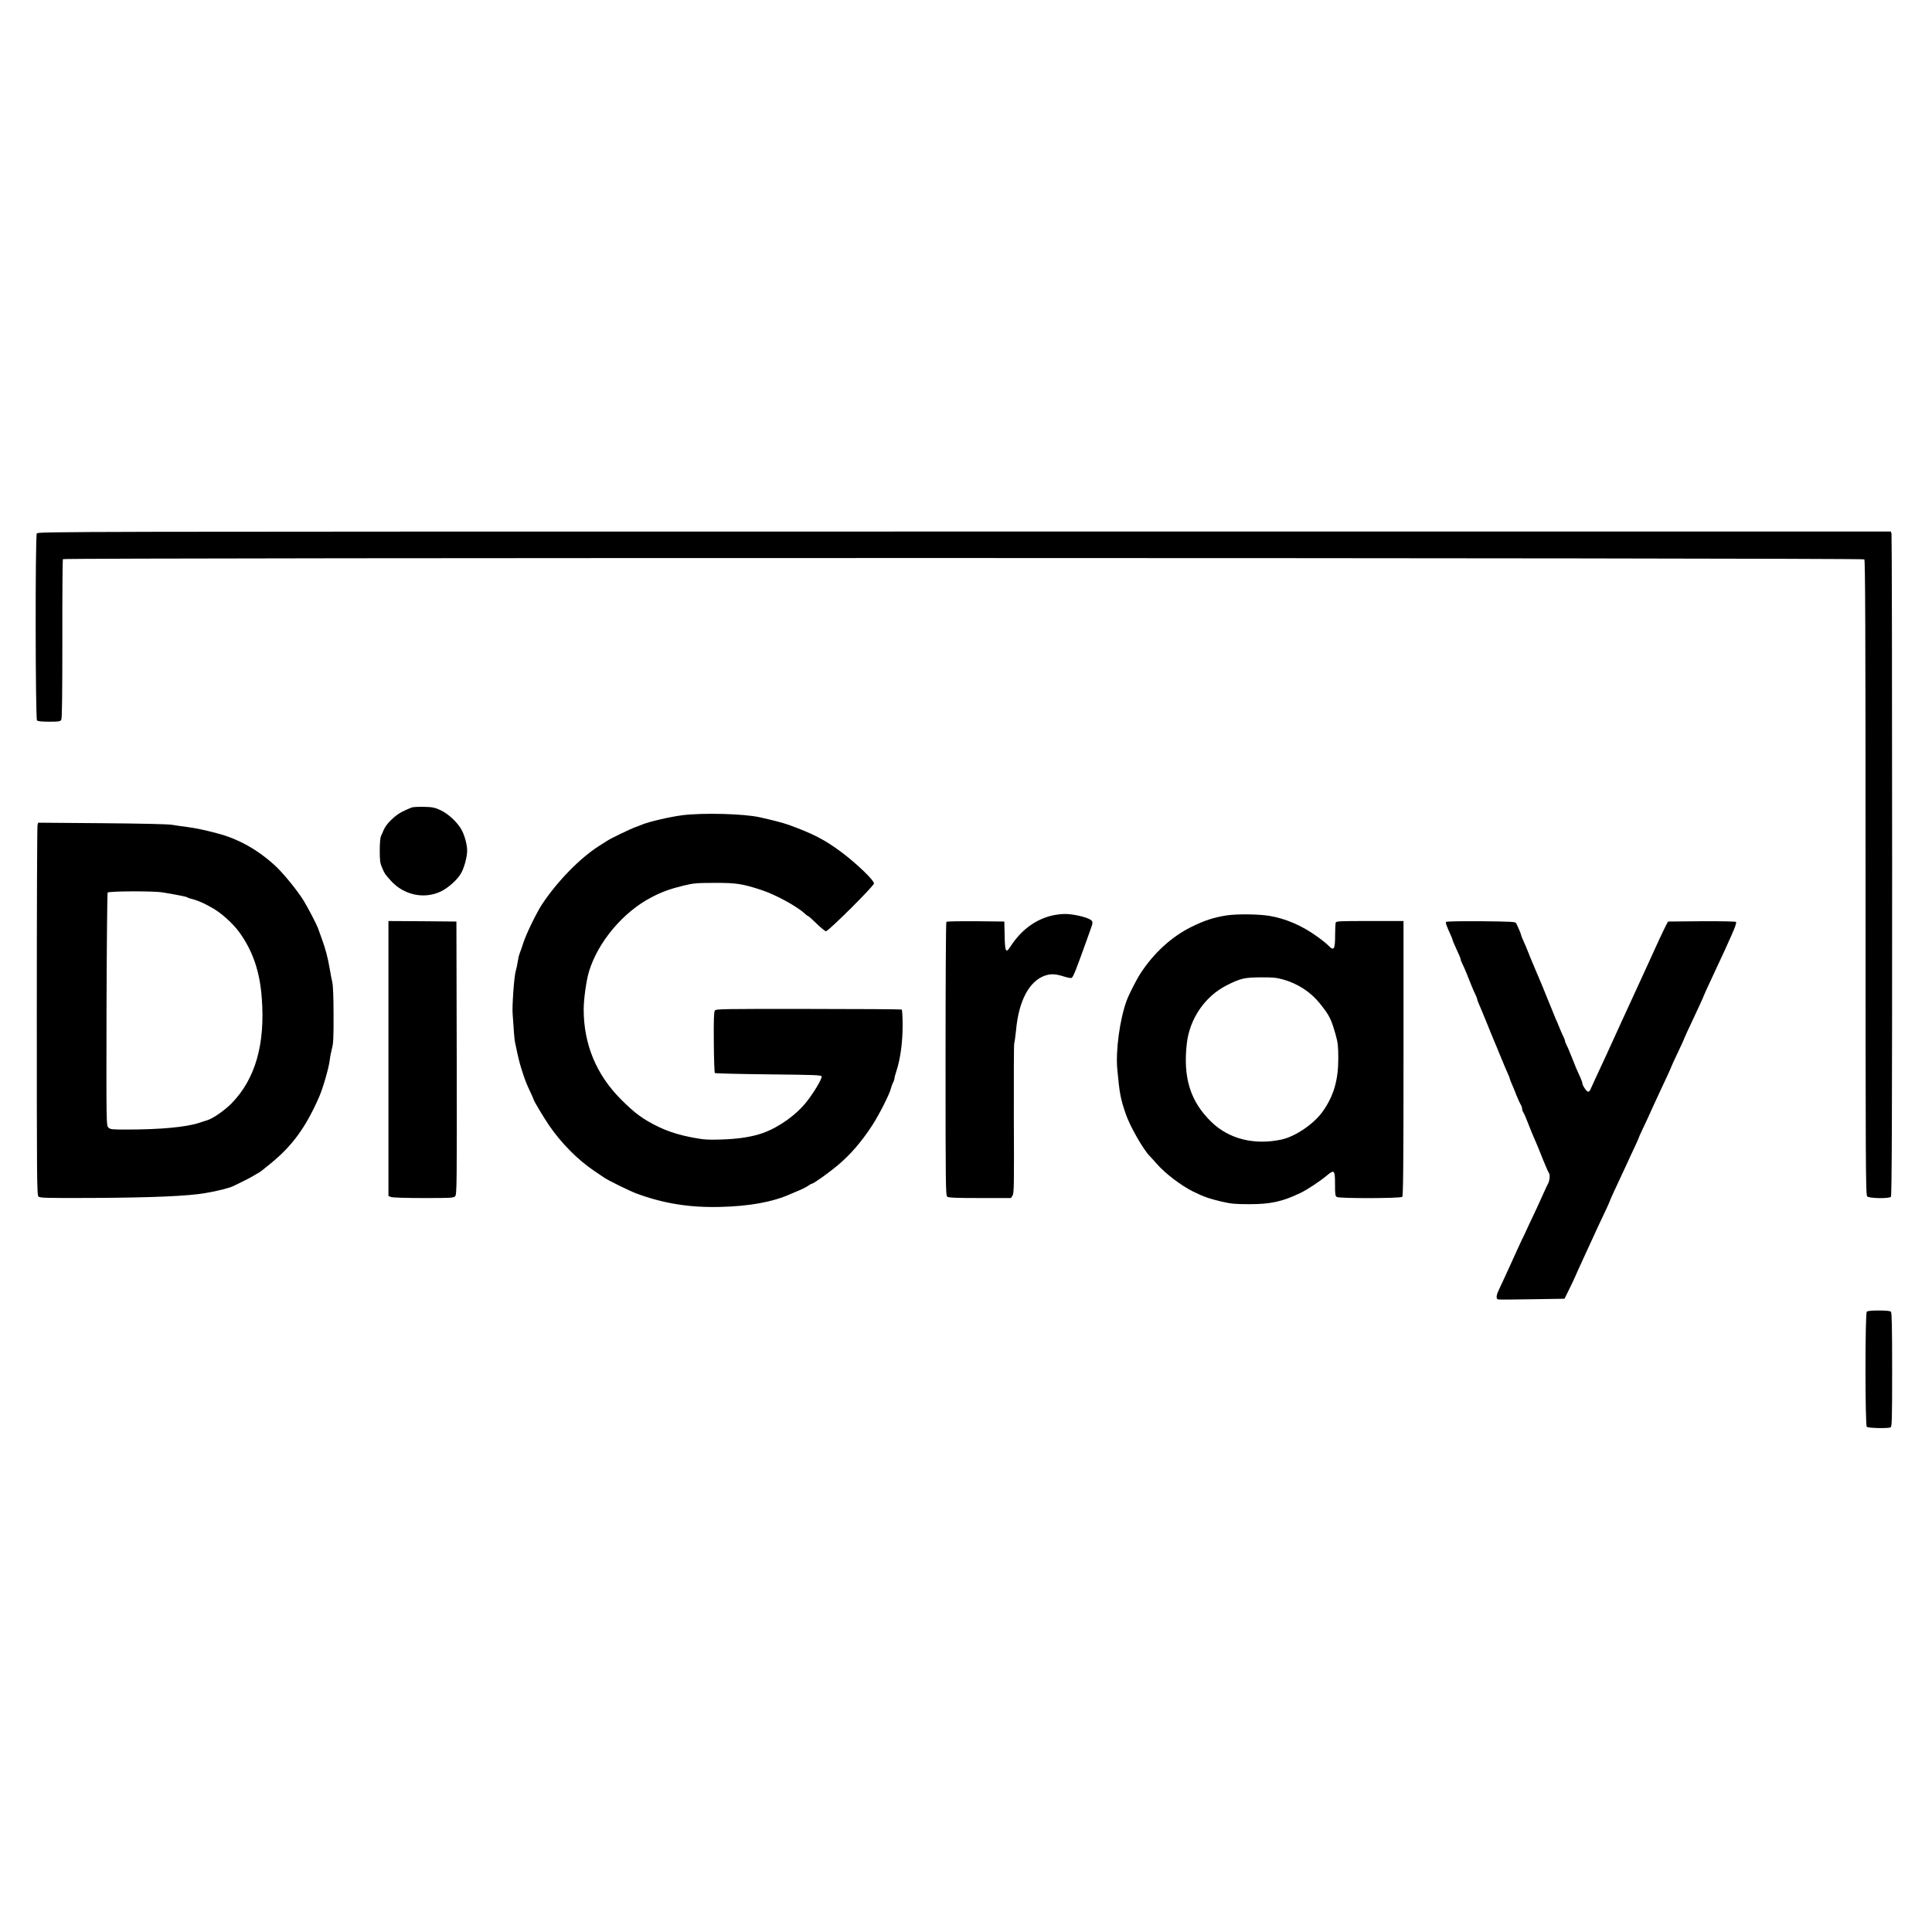
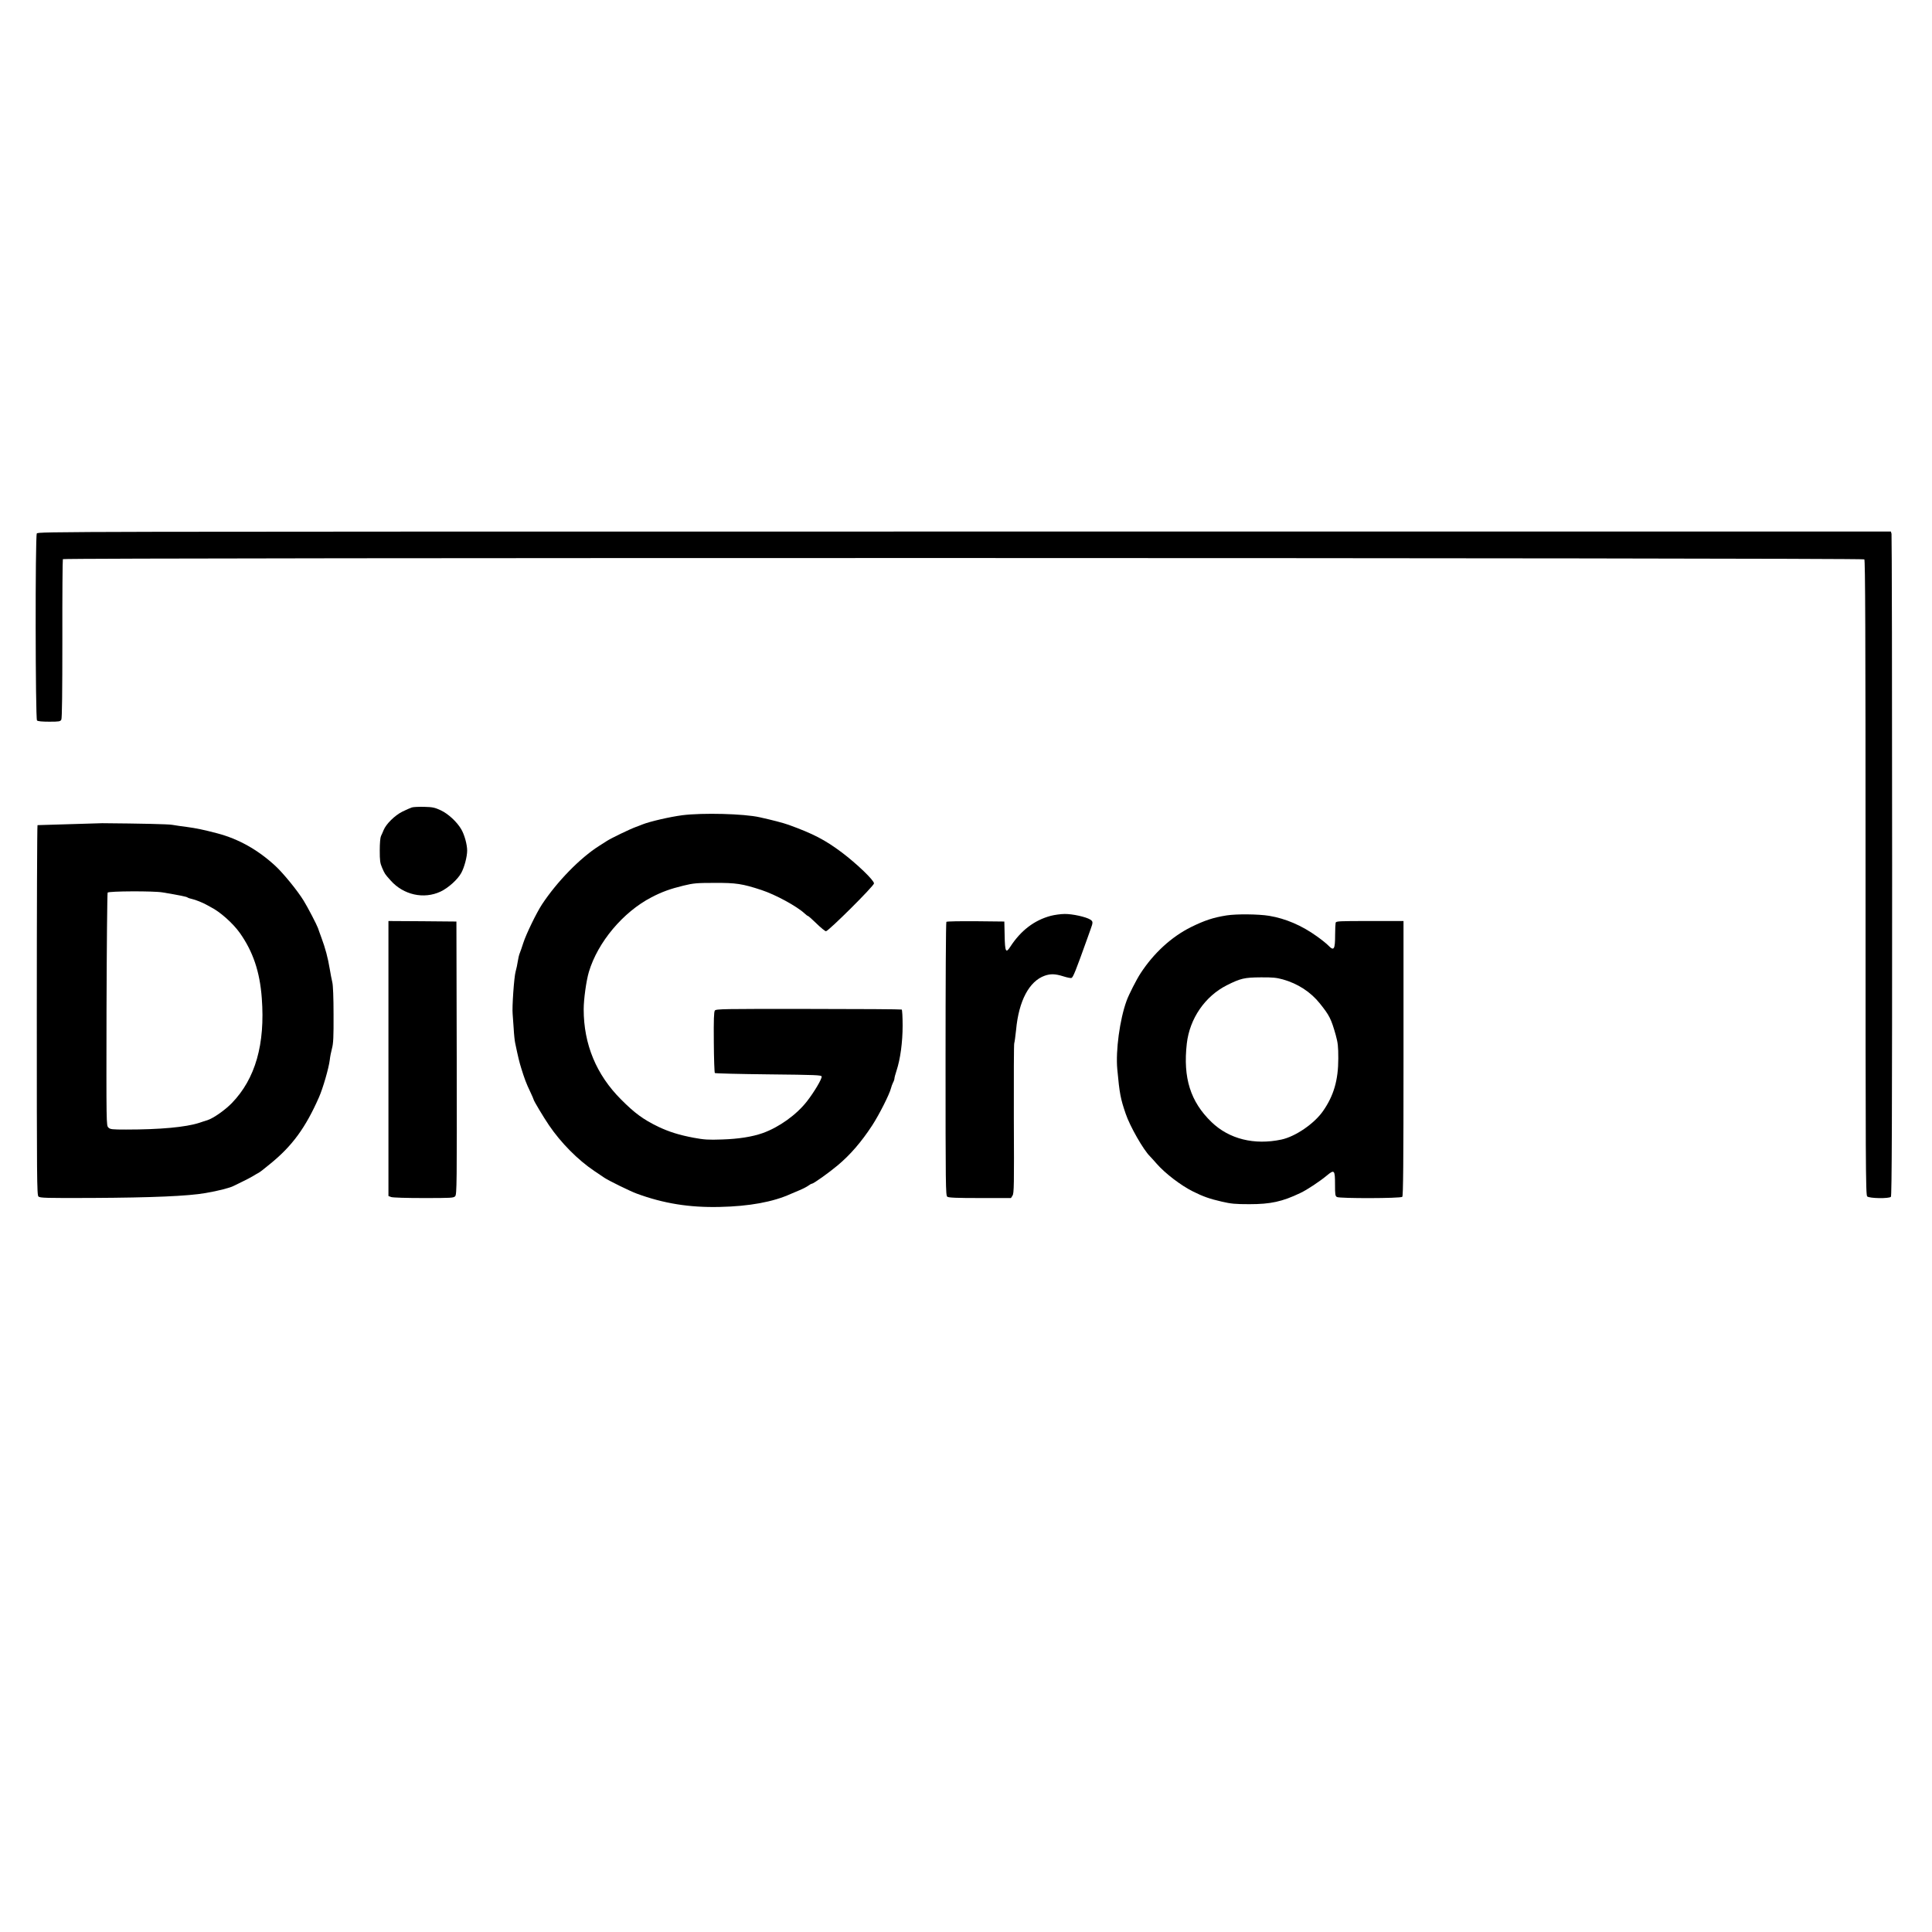
<svg xmlns="http://www.w3.org/2000/svg" width="1890pt" height="1890pt">
  <svg width="1890pt" height="1890pt" viewBox="0 0 1890 1890" preserveAspectRatio="xMidYMid meet">
    <g transform="translate(0,1890) scale(0.1,-0.1)" fill="#000000" stroke="none">
      <path d="M360 13681 c-16 -30 -14 -1813 2 -1829 8 -8 49 -12 120 -12 97 0 108 2 118 20 7 13 10 266 10 790 -1 424 2 775 5 780 10 16 17607 14 17623 -2 9 -9 12 -715 12 -3114 0 -2807 1 -3104 16 -3118 20 -20 213 -23 232 -4 9 9 12 742 12 3237 0 1775 -3 3236 -6 3249 l-6 22 -9064 0 c-8950 0 -9063 0 -9074 -19z" />
      <path d="M4029 11001 c-15 -5 -57 -23 -93 -41 -74 -37 -159 -121 -183 -180 -8 -19 -19 -46 -26 -59 -7 -15 -12 -69 -12 -140 0 -100 3 -124 23 -170 27 -61 25 -59 83 -124 126 -142 325 -186 489 -109 76 36 167 118 202 182 30 54 58 159 58 219 0 60 -27 157 -58 209 -42 72 -127 151 -200 185 -58 27 -80 32 -162 34 -52 1 -107 -1 -121 -6z" />
      <path d="M6675 10925 c-122 -16 -317 -61 -390 -90 -16 -7 -46 -18 -65 -25 -58 -21 -242 -110 -282 -136 -21 -13 -57 -36 -80 -51 -184 -117 -409 -348 -555 -569 -55 -83 -157 -294 -184 -379 -12 -38 -28 -84 -35 -101 -7 -17 -15 -53 -19 -80 -4 -27 -13 -71 -21 -99 -15 -51 -36 -350 -29 -415 2 -19 6 -82 10 -140 3 -58 10 -123 15 -145 29 -139 41 -187 59 -245 31 -100 49 -149 87 -228 19 -40 34 -75 34 -78 0 -11 97 -173 150 -251 118 -174 284 -341 445 -449 39 -26 82 -56 98 -66 40 -27 253 -132 317 -155 261 -96 514 -137 810 -130 290 6 523 49 695 127 11 5 49 21 85 36 36 15 76 36 89 46 13 10 28 18 33 18 16 0 167 108 253 180 122 102 231 228 337 390 69 106 170 306 184 364 4 16 13 41 20 55 8 14 14 33 14 41 0 8 9 42 20 75 38 115 60 280 60 442 0 83 -4 154 -9 157 -5 3 -415 6 -912 6 -839 1 -905 0 -916 -16 -9 -13 -12 -89 -10 -310 1 -161 6 -296 10 -301 5 -4 241 -10 525 -13 468 -5 517 -7 520 -21 4 -22 -73 -152 -144 -243 -102 -131 -273 -254 -434 -311 -102 -36 -236 -57 -395 -62 -139 -5 -176 -2 -280 17 -143 27 -240 58 -344 107 -149 72 -233 134 -366 268 -241 241 -365 539 -365 881 0 98 25 280 51 367 87 290 334 585 612 729 101 53 185 83 312 114 99 24 130 27 305 27 209 1 272 -8 460 -70 137 -45 346 -159 421 -229 14 -13 28 -24 32 -24 5 0 43 -34 85 -75 42 -41 84 -75 92 -75 24 0 470 443 470 468 0 31 -169 193 -315 303 -164 123 -280 183 -520 270 -53 19 -161 47 -283 74 -155 35 -559 45 -757 20z" />
-       <path d="M367 10828 c-4 -13 -7 -832 -7 -1820 0 -1639 1 -1798 16 -1813 15 -14 69 -16 528 -14 583 3 937 18 1107 48 124 21 243 52 275 70 10 5 48 24 84 41 36 17 83 42 105 55 22 14 47 28 55 32 8 3 60 43 115 89 214 174 344 352 475 649 39 88 96 285 106 366 3 30 13 81 22 114 13 48 16 112 15 330 0 169 -5 287 -12 315 -6 25 -18 86 -26 135 -17 104 -43 201 -80 300 -14 39 -30 81 -34 95 -12 34 -99 202 -141 270 -59 96 -197 266 -277 340 -172 158 -359 263 -568 318 -133 35 -206 50 -295 62 -47 6 -112 15 -145 21 -36 7 -309 13 -686 16 l-626 5 -6 -24z m1223 -658 c173 -29 236 -42 245 -50 5 -4 26 -11 45 -15 33 -7 107 -37 140 -56 8 -5 26 -15 40 -22 91 -45 217 -157 285 -252 130 -183 197 -381 216 -640 34 -450 -63 -789 -293 -1026 -67 -69 -180 -148 -238 -167 -19 -6 -55 -17 -80 -26 -133 -43 -381 -66 -717 -66 -140 0 -155 2 -173 20 -20 20 -20 28 -18 1153 2 622 7 1138 11 1145 10 15 451 17 537 2z" />
+       <path d="M367 10828 c-4 -13 -7 -832 -7 -1820 0 -1639 1 -1798 16 -1813 15 -14 69 -16 528 -14 583 3 937 18 1107 48 124 21 243 52 275 70 10 5 48 24 84 41 36 17 83 42 105 55 22 14 47 28 55 32 8 3 60 43 115 89 214 174 344 352 475 649 39 88 96 285 106 366 3 30 13 81 22 114 13 48 16 112 15 330 0 169 -5 287 -12 315 -6 25 -18 86 -26 135 -17 104 -43 201 -80 300 -14 39 -30 81 -34 95 -12 34 -99 202 -141 270 -59 96 -197 266 -277 340 -172 158 -359 263 -568 318 -133 35 -206 50 -295 62 -47 6 -112 15 -145 21 -36 7 -309 13 -686 16 z m1223 -658 c173 -29 236 -42 245 -50 5 -4 26 -11 45 -15 33 -7 107 -37 140 -56 8 -5 26 -15 40 -22 91 -45 217 -157 285 -252 130 -183 197 -381 216 -640 34 -450 -63 -789 -293 -1026 -67 -69 -180 -148 -238 -167 -19 -6 -55 -17 -80 -26 -133 -43 -381 -66 -717 -66 -140 0 -155 2 -173 20 -20 20 -20 28 -18 1153 2 622 7 1138 11 1145 10 15 451 17 537 2z" />
      <path d="M10280 9941 c-162 -43 -294 -144 -397 -303 -43 -67 -52 -50 -55 113 l-3 134 -279 3 c-154 1 -283 -1 -288 -6 -5 -5 -8 -609 -8 -1343 0 -1244 1 -1335 17 -1346 13 -10 93 -13 320 -13 l303 0 15 24 c15 22 16 100 13 753 -1 400 0 733 4 738 3 6 11 64 18 130 26 284 128 476 280 530 58 20 102 19 182 -6 37 -12 73 -19 80 -16 16 6 42 71 155 387 11 30 25 71 32 90 25 67 24 76 -3 94 -41 26 -174 56 -251 55 -38 0 -99 -9 -135 -18z" />
      <path d="M12000 9945 c-132 -21 -216 -49 -350 -115 -190 -95 -363 -253 -492 -451 -39 -59 -116 -210 -137 -269 -67 -183 -108 -490 -91 -670 22 -239 32 -289 82 -435 41 -122 173 -353 237 -416 9 -9 39 -42 66 -73 83 -95 236 -212 354 -271 98 -49 164 -73 283 -100 90 -21 131 -25 270 -25 209 0 322 25 498 109 65 30 194 116 262 173 71 59 78 52 78 -86 0 -104 2 -116 19 -126 29 -15 623 -14 639 2 9 9 12 324 12 1355 l0 1343 -329 0 c-305 0 -330 -1 -335 -17 -2 -10 -5 -62 -5 -116 0 -146 -11 -164 -67 -106 -16 17 -66 57 -111 89 -149 107 -306 174 -468 201 -105 17 -318 19 -415 4z m549 -626 c147 -41 274 -124 363 -236 93 -116 110 -149 155 -308 21 -77 25 -110 25 -230 0 -212 -45 -365 -150 -515 -86 -123 -270 -249 -407 -278 -265 -56 -511 5 -683 171 -207 200 -280 433 -242 768 28 245 178 463 392 571 134 67 171 76 332 77 114 1 154 -3 215 -20z" />
      <path d="M3800 8545 l0 -1345 26 -10 c14 -6 152 -10 318 -10 271 0 294 1 309 18 16 17 17 122 15 1353 l-3 1334 -332 3 -333 2 0 -1345z" />
-       <path d="M14146 9881 c-6 -9 3 -34 45 -127 11 -23 19 -45 19 -49 0 -4 11 -31 24 -59 42 -91 56 -124 56 -134 0 -6 7 -23 15 -39 8 -15 26 -56 40 -90 14 -35 36 -91 50 -125 14 -35 32 -76 40 -91 8 -16 15 -33 15 -39 0 -5 6 -24 14 -41 15 -34 57 -134 86 -207 22 -55 68 -168 80 -195 5 -11 21 -49 35 -85 58 -140 69 -166 87 -206 10 -22 18 -43 18 -47 0 -4 9 -26 19 -50 11 -23 31 -73 46 -112 15 -38 34 -79 41 -90 8 -11 14 -29 14 -40 0 -11 6 -29 14 -40 7 -11 27 -57 44 -102 30 -78 42 -106 82 -198 10 -22 39 -94 65 -160 27 -66 52 -124 57 -129 13 -16 9 -72 -7 -103 -8 -15 -29 -59 -46 -98 -17 -38 -47 -104 -66 -145 -20 -41 -52 -111 -73 -155 -21 -44 -40 -87 -44 -95 -3 -8 -10 -22 -14 -30 -5 -8 -18 -35 -29 -60 -11 -25 -32 -70 -46 -100 -14 -30 -37 -82 -52 -115 -15 -33 -43 -94 -62 -135 -19 -41 -44 -93 -54 -116 -23 -50 -24 -82 -2 -86 9 -2 158 -1 332 2 l316 5 45 91 c25 50 50 104 57 120 11 27 34 77 122 269 18 39 42 90 53 115 28 62 77 168 127 272 22 48 41 90 41 93 0 3 15 38 34 78 89 190 120 256 143 307 13 30 42 92 64 138 21 45 39 85 39 88 0 3 17 43 39 88 38 80 66 140 117 254 15 31 41 89 59 127 18 39 49 105 69 148 20 43 36 80 36 82 0 3 27 61 60 131 33 69 60 128 60 130 0 4 64 145 100 219 37 78 100 215 100 220 0 3 20 47 110 240 87 186 113 242 160 349 33 73 49 121 43 127 -5 5 -141 8 -337 7 l-328 -3 -19 -35 c-10 -19 -39 -80 -65 -135 -47 -103 -51 -111 -105 -230 -17 -38 -46 -101 -64 -140 -62 -134 -135 -292 -170 -370 -12 -27 -37 -81 -55 -120 -18 -38 -44 -95 -57 -125 -52 -114 -69 -153 -173 -375 -23 -49 -46 -100 -51 -112 -5 -13 -15 -23 -23 -23 -14 0 -56 61 -56 82 0 7 -8 30 -18 52 -41 90 -54 121 -86 204 -19 48 -41 101 -50 117 -9 17 -16 35 -16 42 0 6 -7 24 -15 40 -8 15 -26 57 -41 93 -14 36 -29 72 -34 80 -4 9 -29 70 -55 135 -50 126 -115 282 -145 350 -10 22 -28 65 -40 95 -53 133 -63 157 -81 195 -10 22 -19 44 -19 49 0 9 -30 79 -49 116 -7 13 -57 15 -344 18 -203 1 -338 -1 -341 -7z" />
-       <path d="M18262 6068 c-17 -17 -17 -1109 0 -1126 13 -13 202 -17 232 -6 14 6 16 64 16 563 0 420 -3 560 -12 569 -8 8 -49 12 -118 12 -69 0 -110 -4 -118 -12z" />
    </g>
  </svg>
  <style>@media (prefers-color-scheme: light) { :root { filter: none; } } @media (prefers-color-scheme: dark) { :root { filter: contrast(0.385) brightness(4.5); } } </style>
</svg>